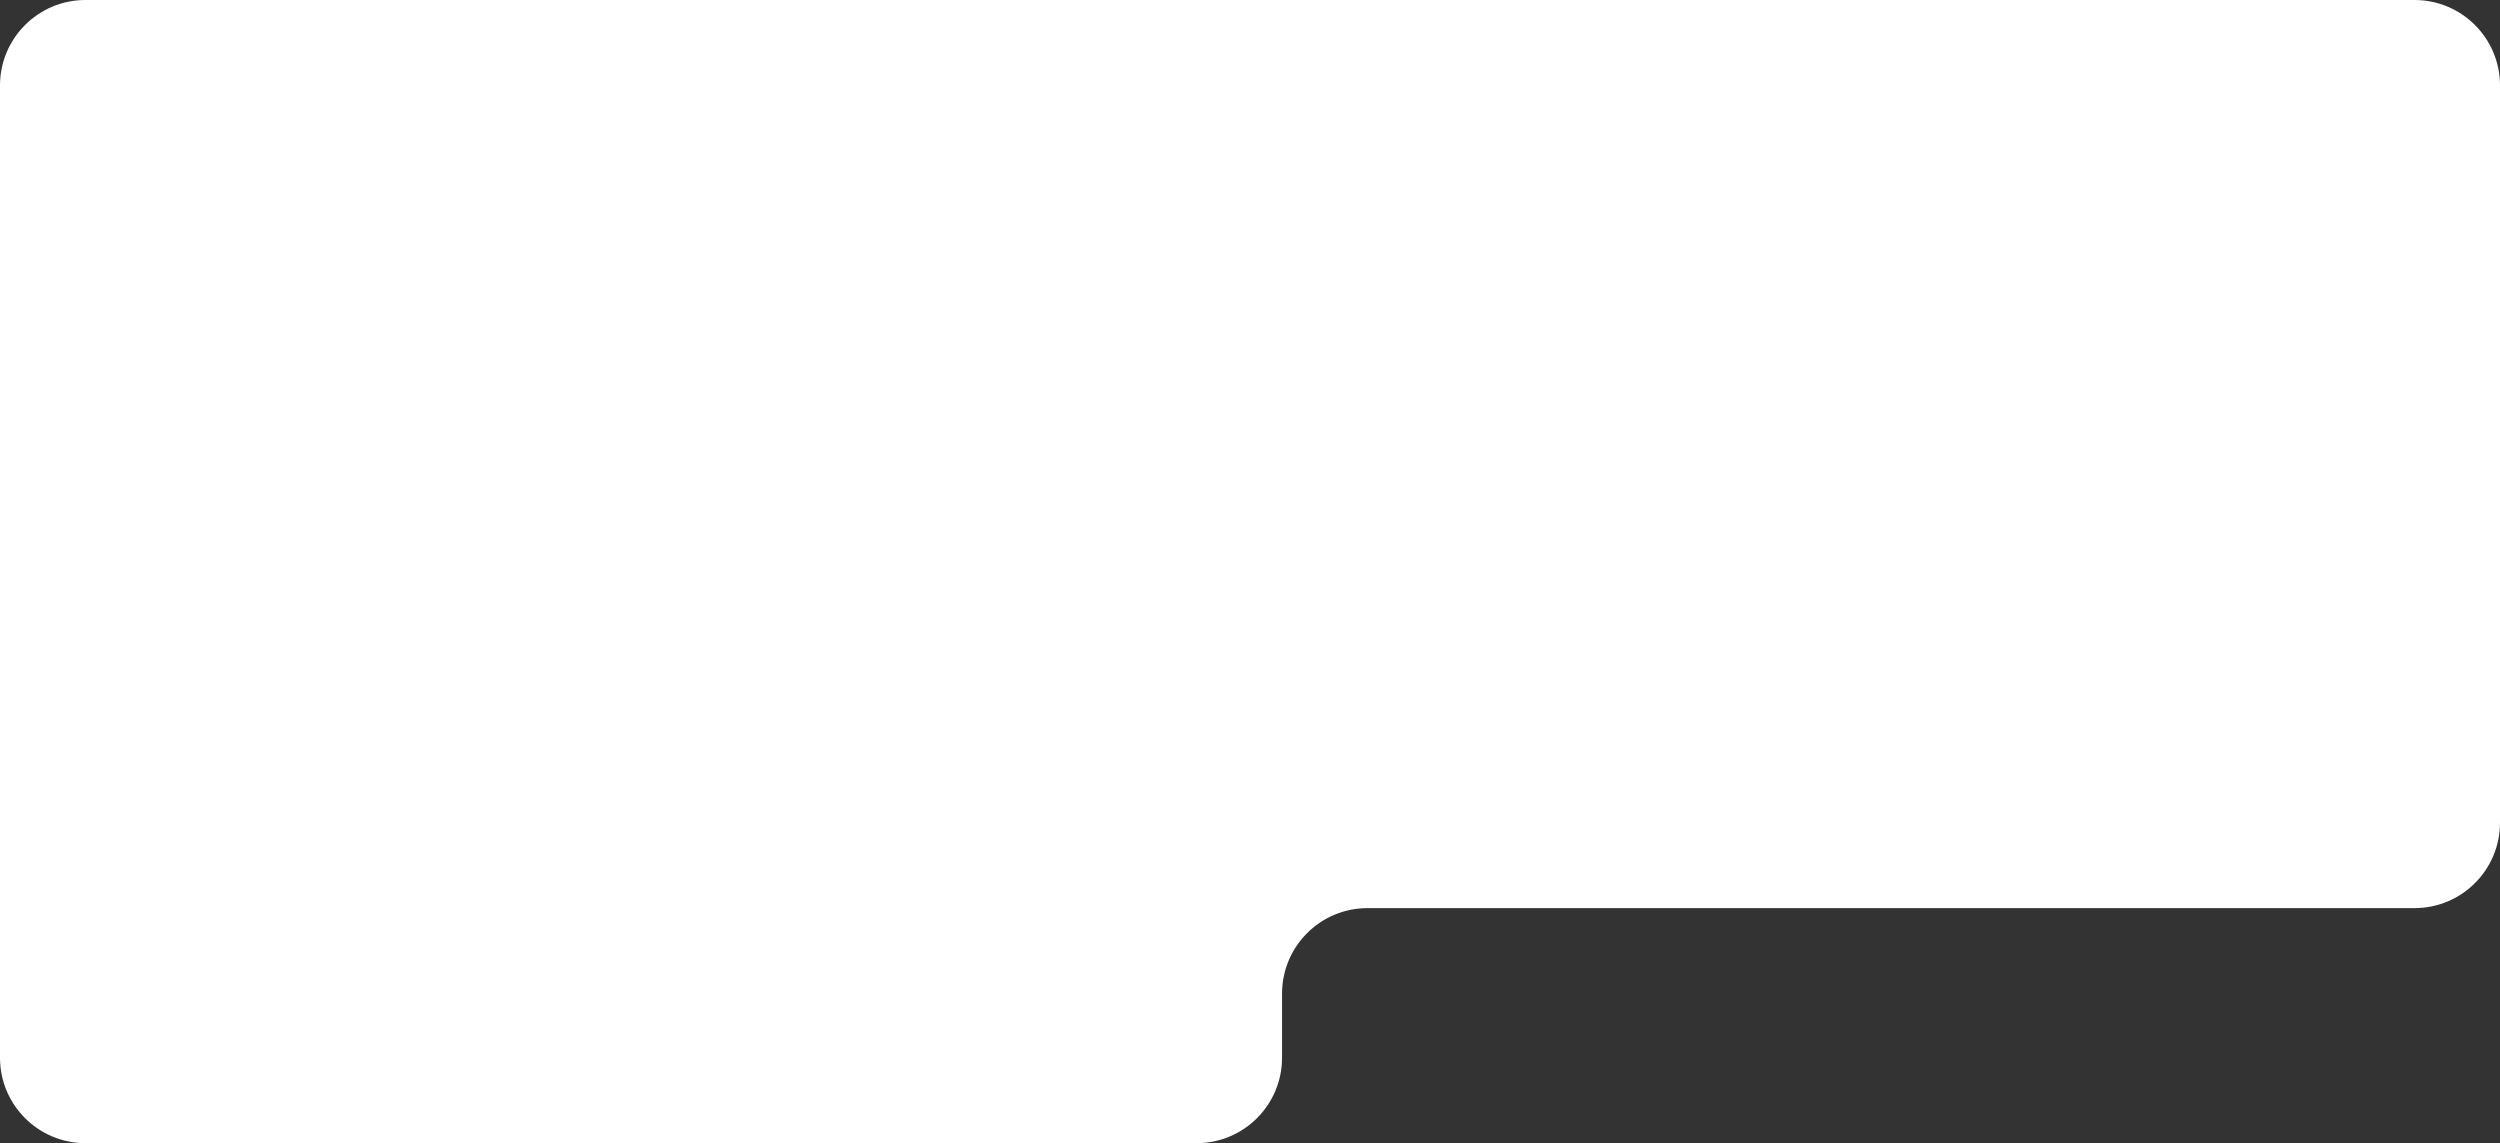
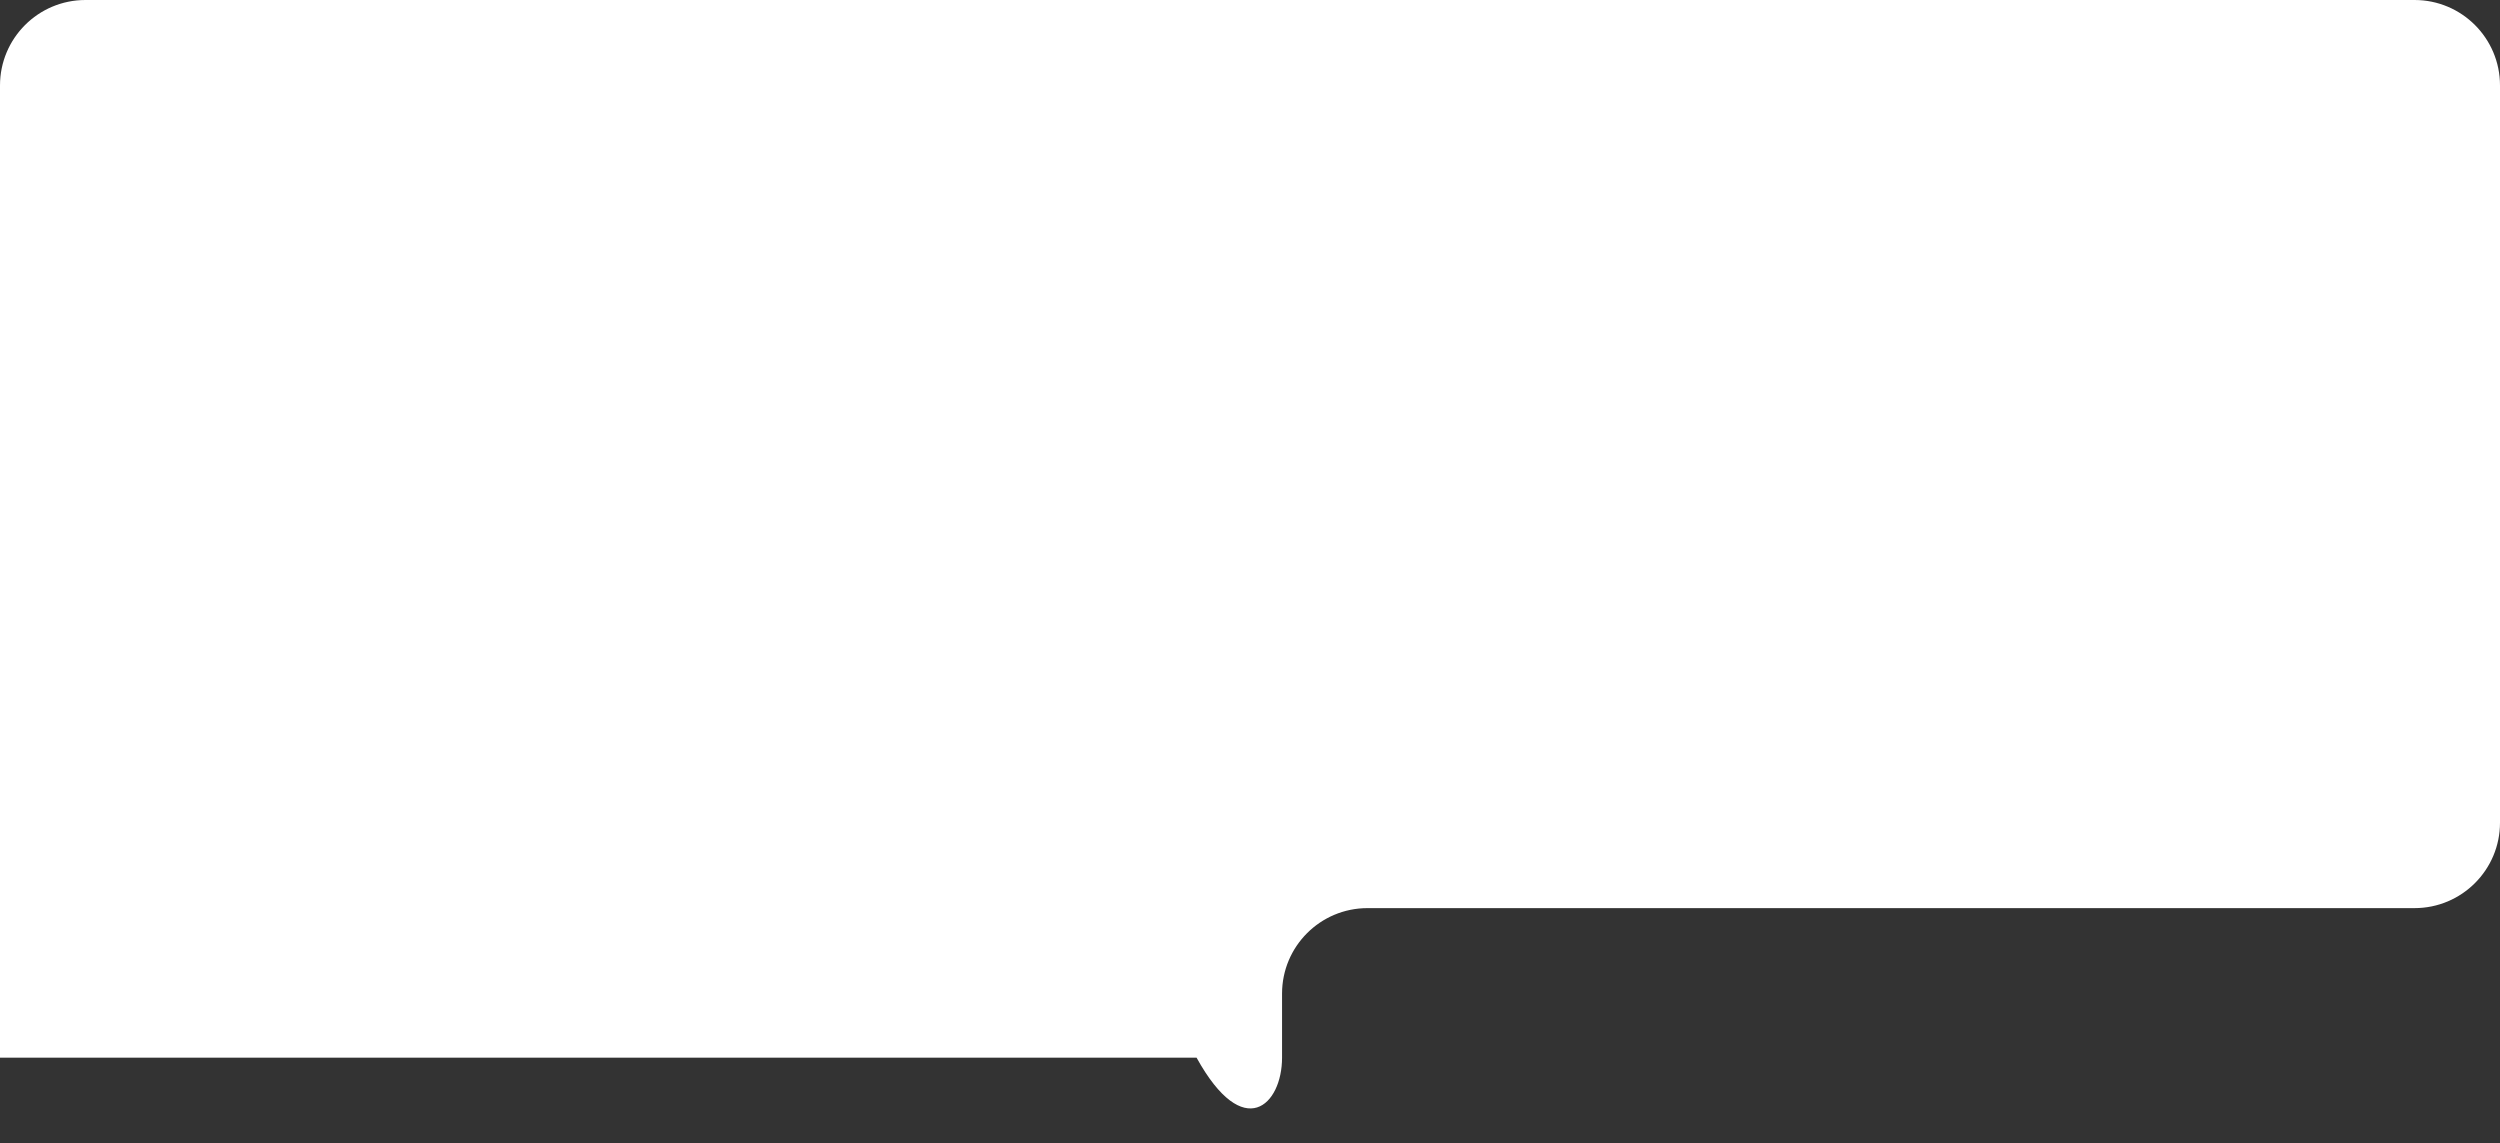
<svg xmlns="http://www.w3.org/2000/svg" width="1170" height="535" viewBox="0 0 1170 535" fill="none">
  <rect x="0" y="0" width="1170" height="535" fill="#333333" stroke="none" />
-   <path fill-rule="evenodd" clip-rule="evenodd" d="M40 0C17.909 0 0 17.909 0 40V495C0 517.091 17.909 535 40 535H560C582.091 535 600 517.091 600 495V465C600 442.909 617.909 425 640 425H1130C1152.09 425 1170 407.091 1170 385V40C1170 17.909 1152.09 0 1130 0H40Z" fill="white" />
+   <path fill-rule="evenodd" clip-rule="evenodd" d="M40 0C17.909 0 0 17.909 0 40V495H560C582.091 535 600 517.091 600 495V465C600 442.909 617.909 425 640 425H1130C1152.09 425 1170 407.091 1170 385V40C1170 17.909 1152.09 0 1130 0H40Z" fill="white" />
</svg>